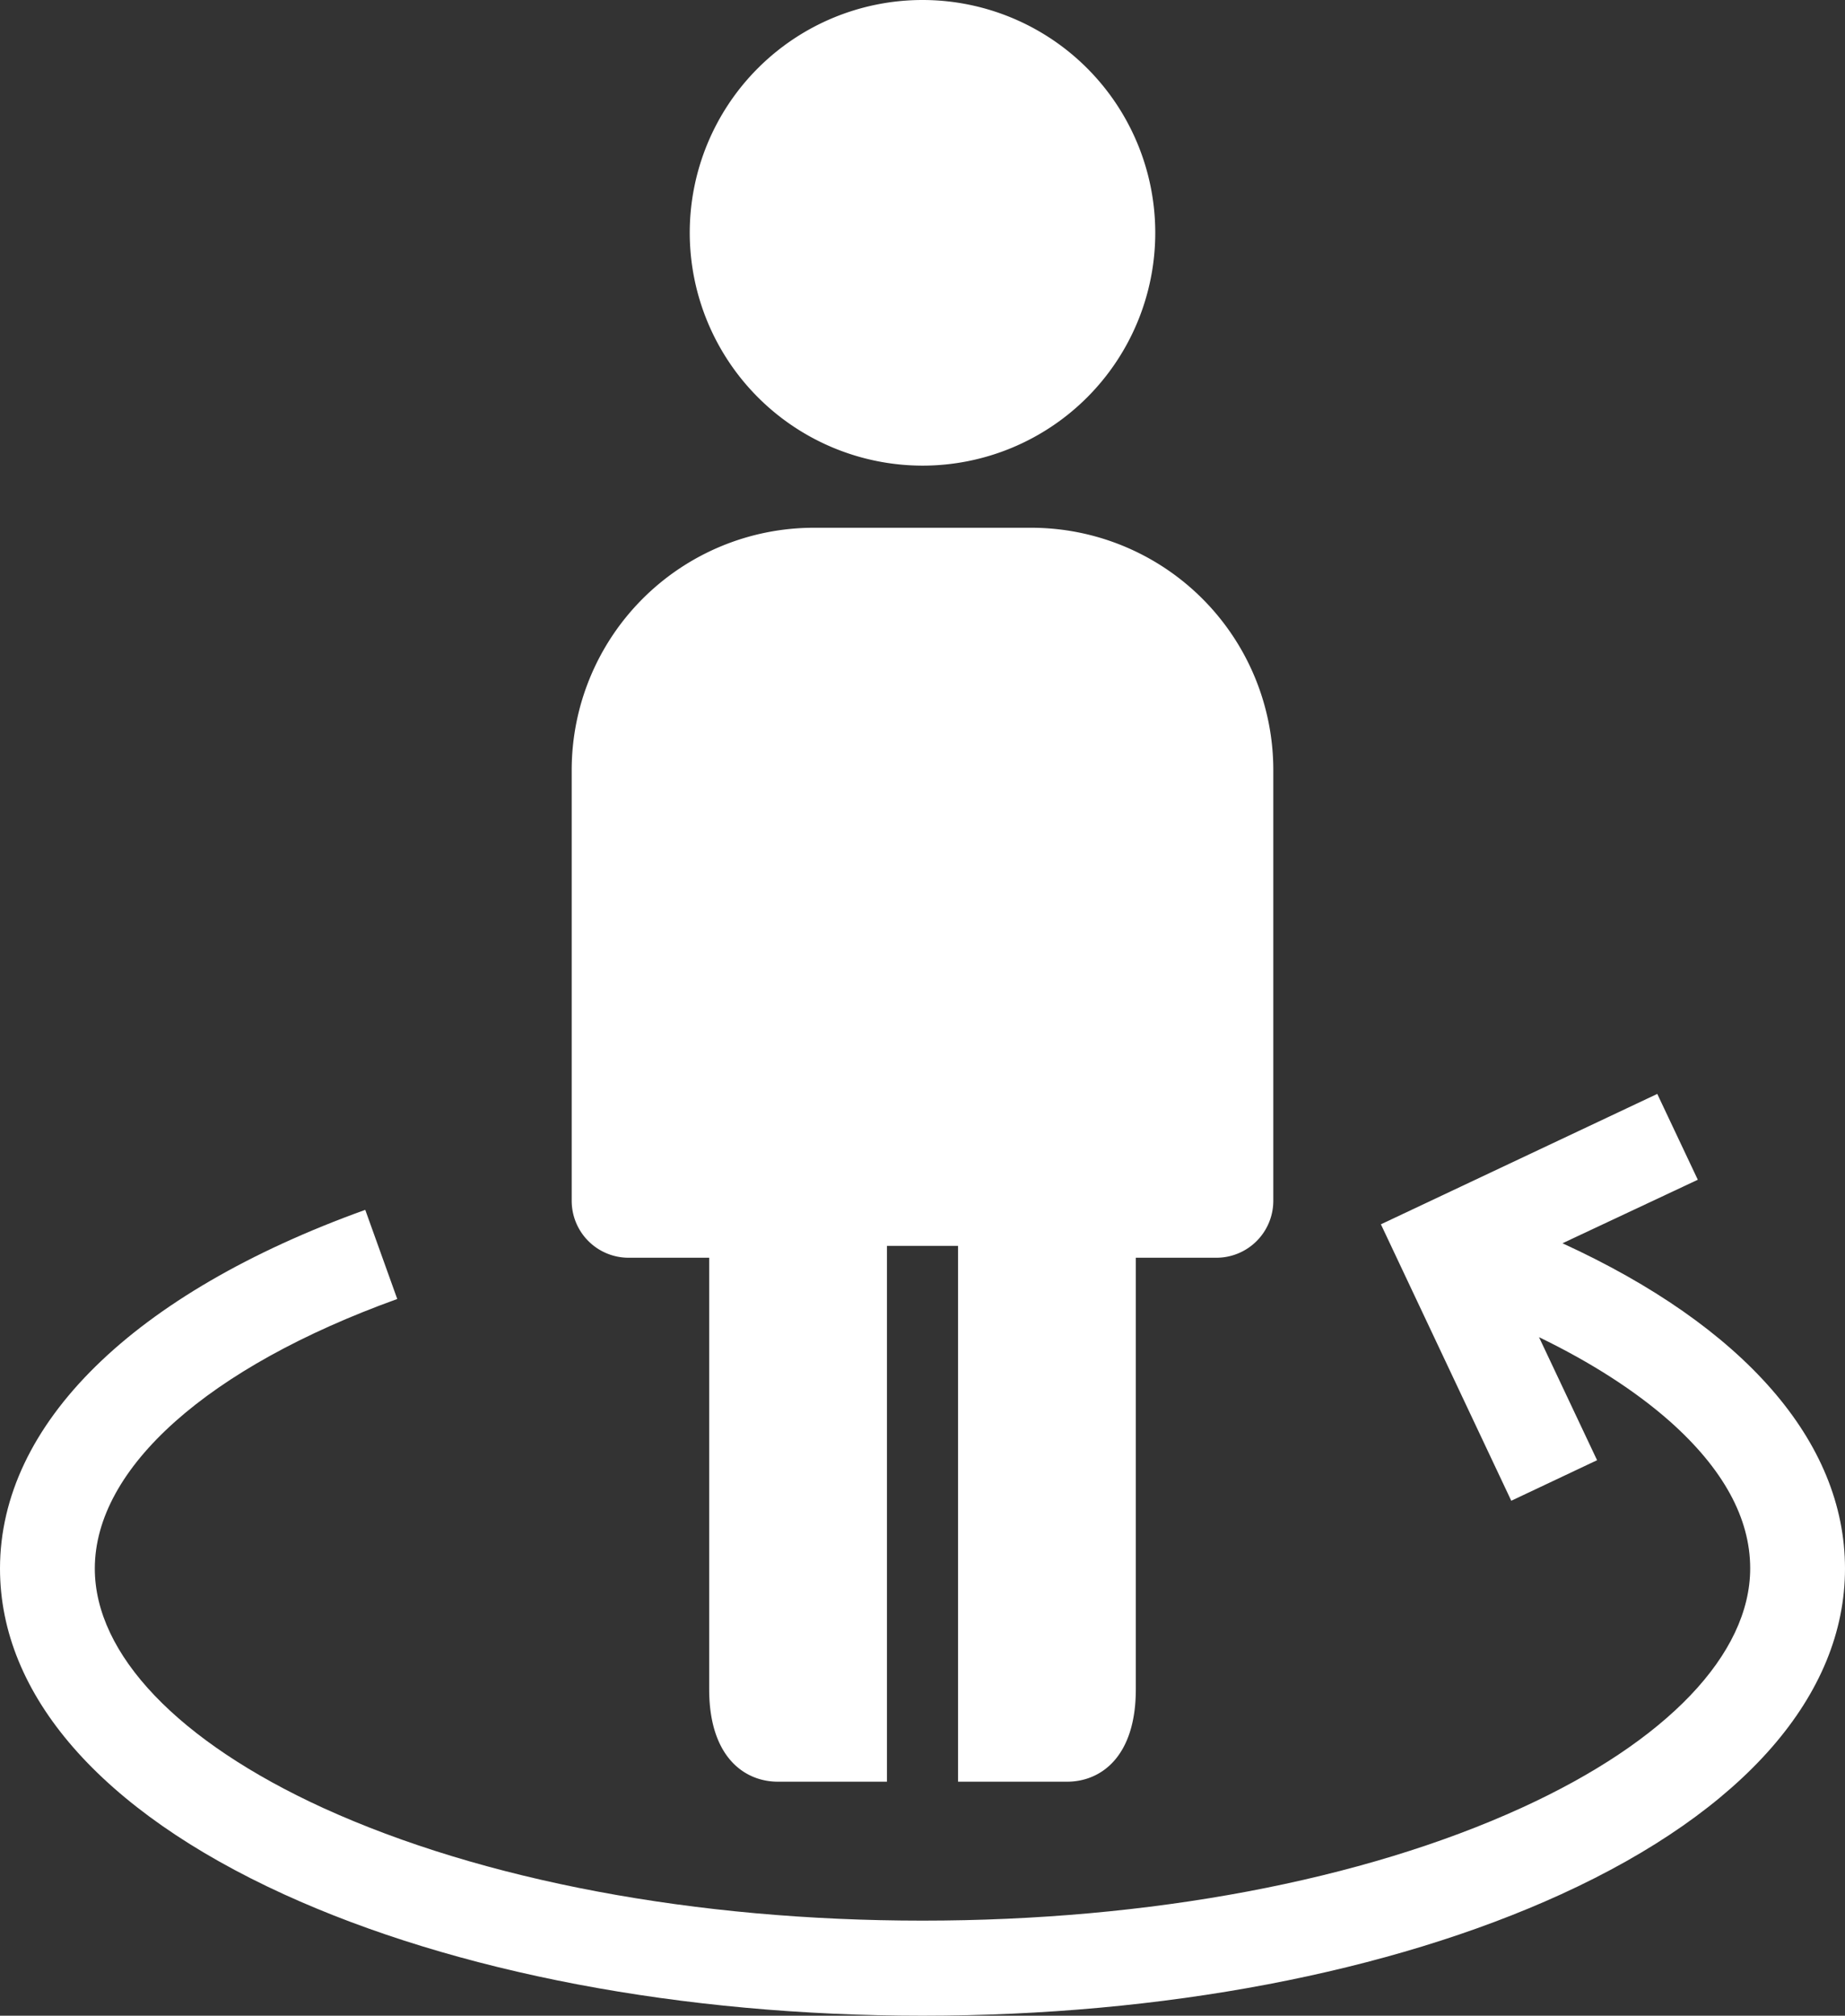
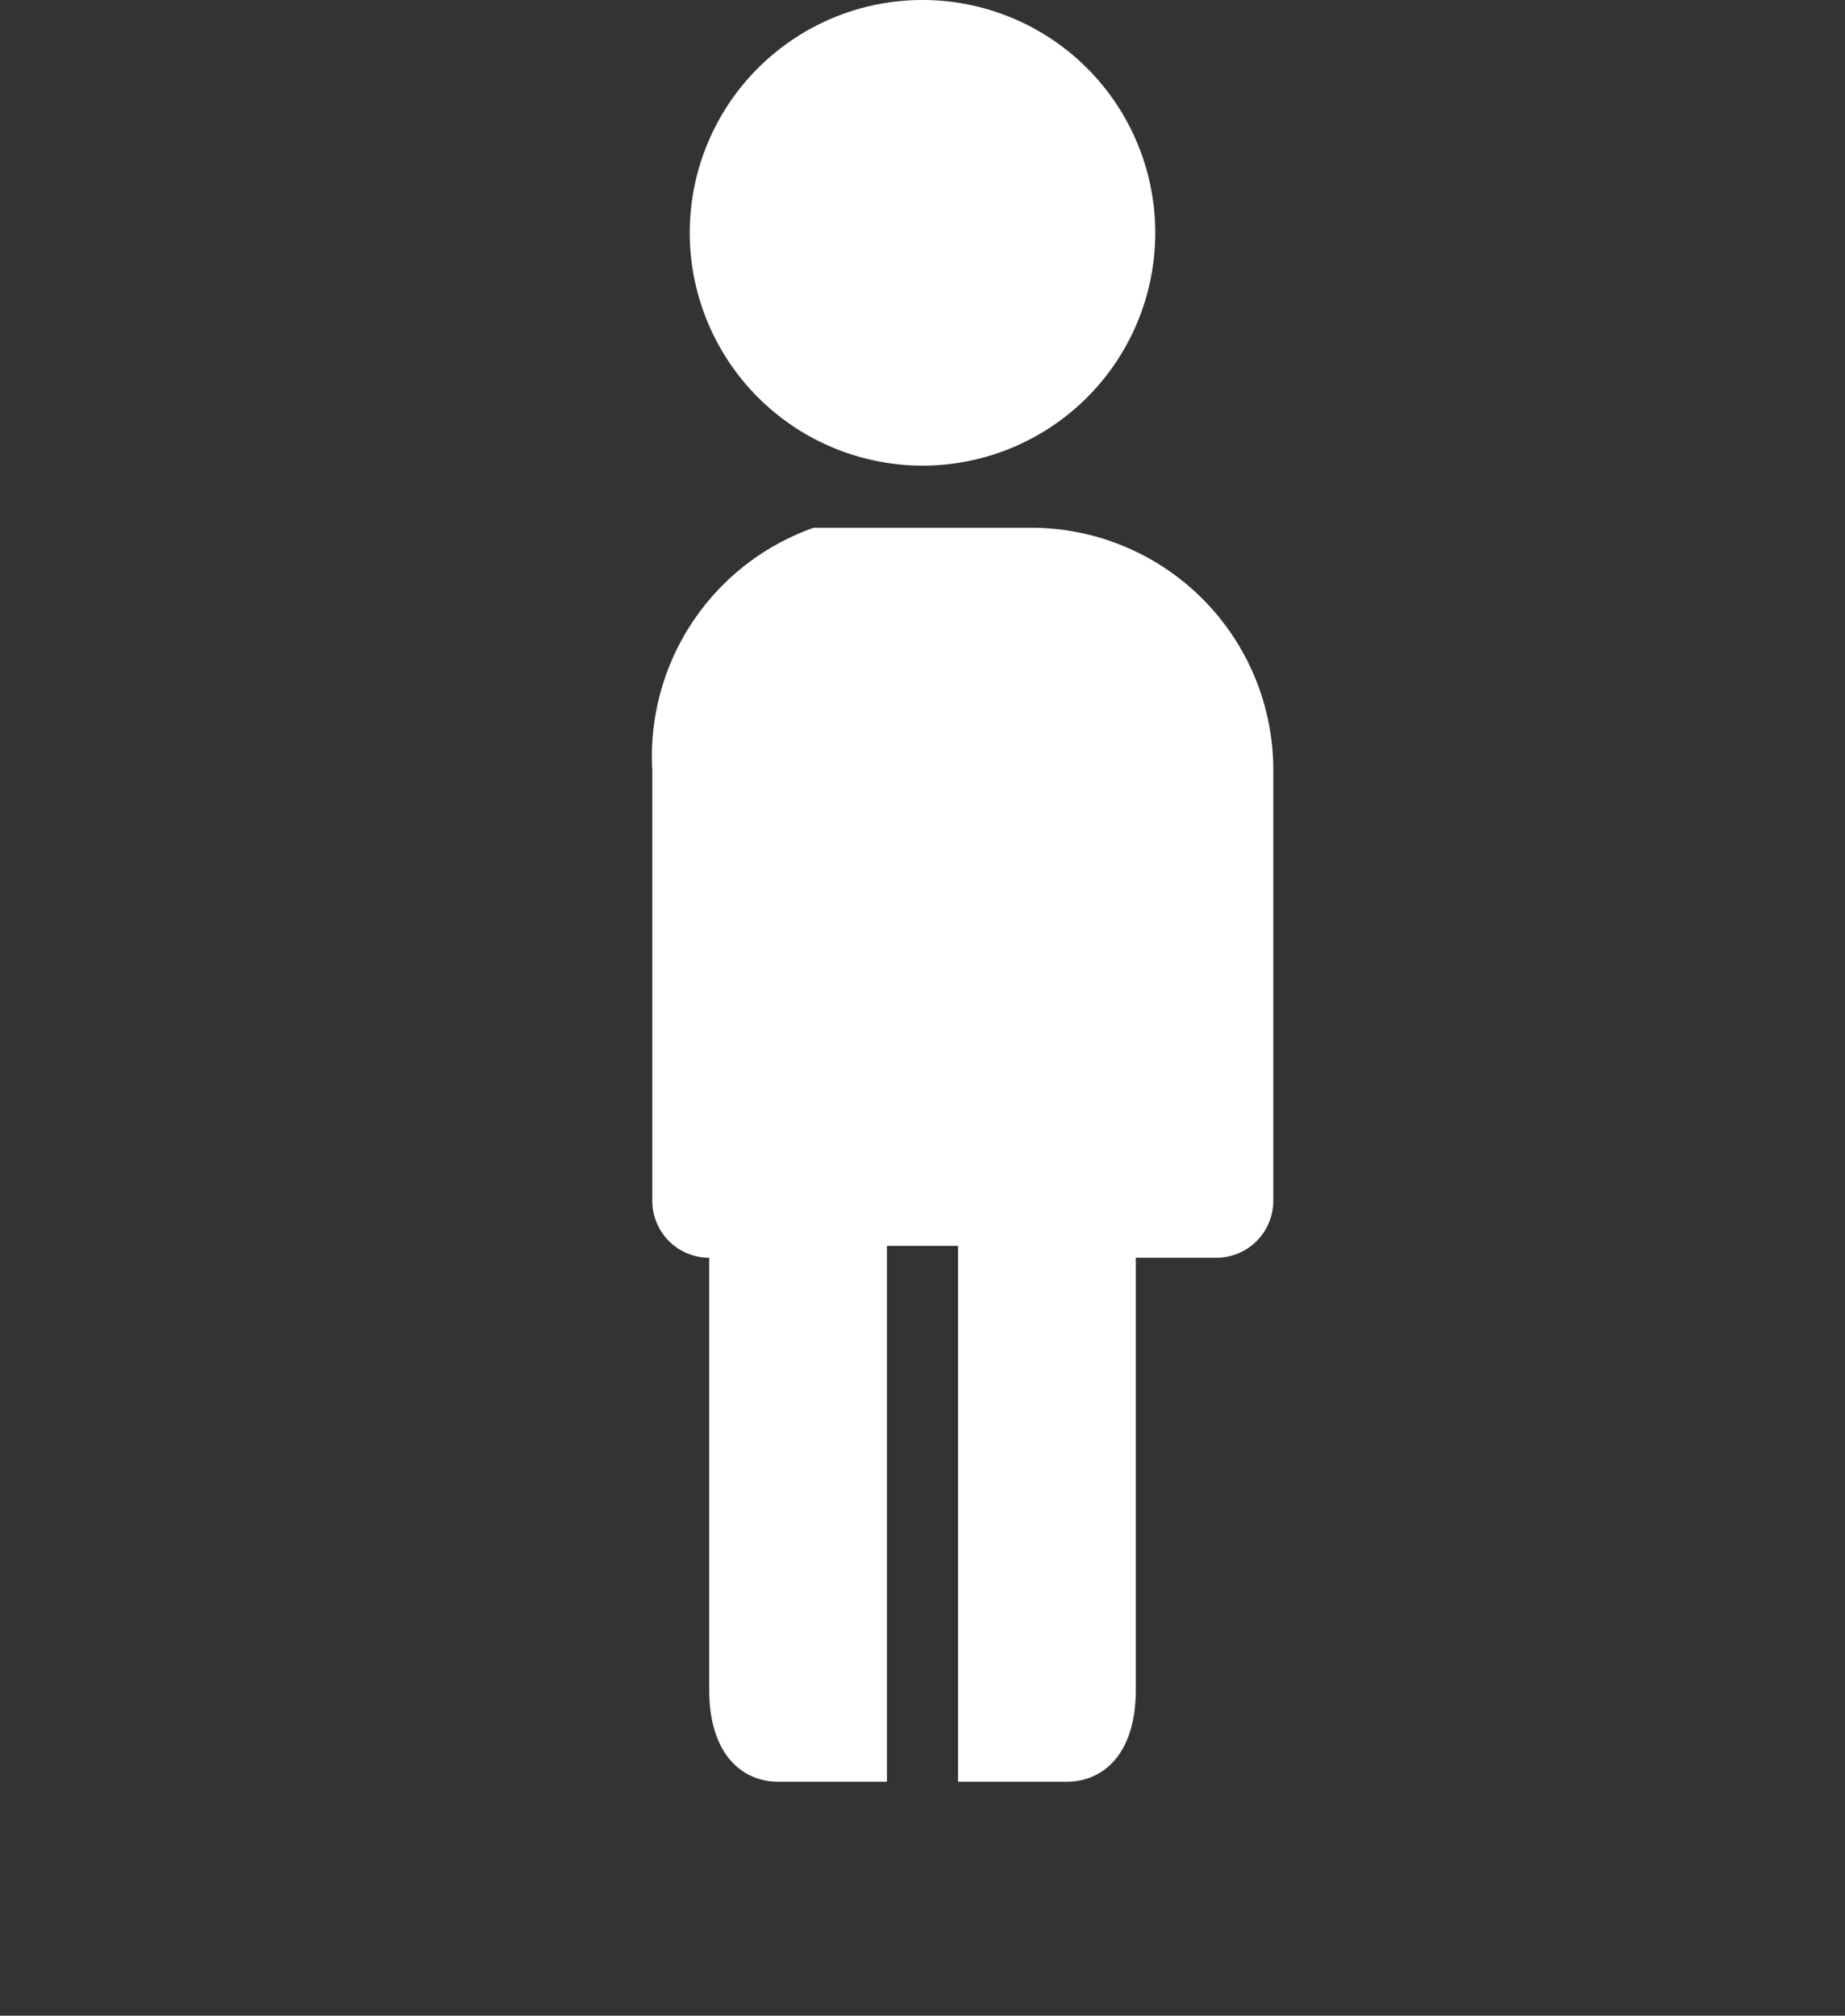
<svg xmlns="http://www.w3.org/2000/svg" width="778.4" height="850.2" viewBox="0 0 778.4 850.2">
  <rect x="0" y="0" width="778.4" height="850.2" fill="#333333" stroke="none" />
  <g id="XMLID_51_" transform="translate(-122.8 -86.9)">
    <path id="XMLID_289_" d="M413.8,185.1A98.2,98.2,0,1,1,512,283.3,98.308,98.308,0,0,1,413.8,185.1Z" fill="#fff" />
-     <path id="XMLID_112_" d="M660,411.6V593.4a24.006,24.006,0,0,1-24,24H602v182c0,28.8-15,39-29,39H527v-226H497v226H451c-14,0-29-10.3-29-39v-182H388a24.006,24.006,0,0,1-24-24V411.6A102.213,102.213,0,0,1,466.1,309.5h91.7A102.17,102.17,0,0,1,660,411.6Z" fill="#fff" />
-     <path id="XMLID_119_" d="M901.2,748.5c0,53.3-42.5,102.1-119.8,137.4-72.3,33-168,51.2-269.4,51.2s-197.1-18.2-269.4-51.2c-77.3-35.3-119.8-84.1-119.8-137.4,0-60.9,56.2-116.1,154.1-151.3l13.5,37.6c-79.9,28.8-127.6,71.3-127.6,113.7,0,36.2,35.2,73,96.4,101C326.4,880.1,416.2,897,512,897s185.6-16.9,252.8-47.6c61.3-28,96.4-64.8,96.4-101,0-21.2-11.4-42-33.9-62-14.5-12.8-33.1-24.8-55.2-35.5l24.5,51.9-36.2,17.1-55-116.6,116.6-55,17.1,36.2L782,611.3C858.4,646.3,901.2,694.9,901.2,748.5Z" fill="#fff" />
+     <path id="XMLID_112_" d="M660,411.6V593.4a24.006,24.006,0,0,1-24,24H602v182c0,28.8-15,39-29,39H527v-226H497v226H451c-14,0-29-10.3-29-39v-182a24.006,24.006,0,0,1-24-24V411.6A102.213,102.213,0,0,1,466.1,309.5h91.7A102.17,102.17,0,0,1,660,411.6Z" fill="#fff" />
  </g>
</svg>